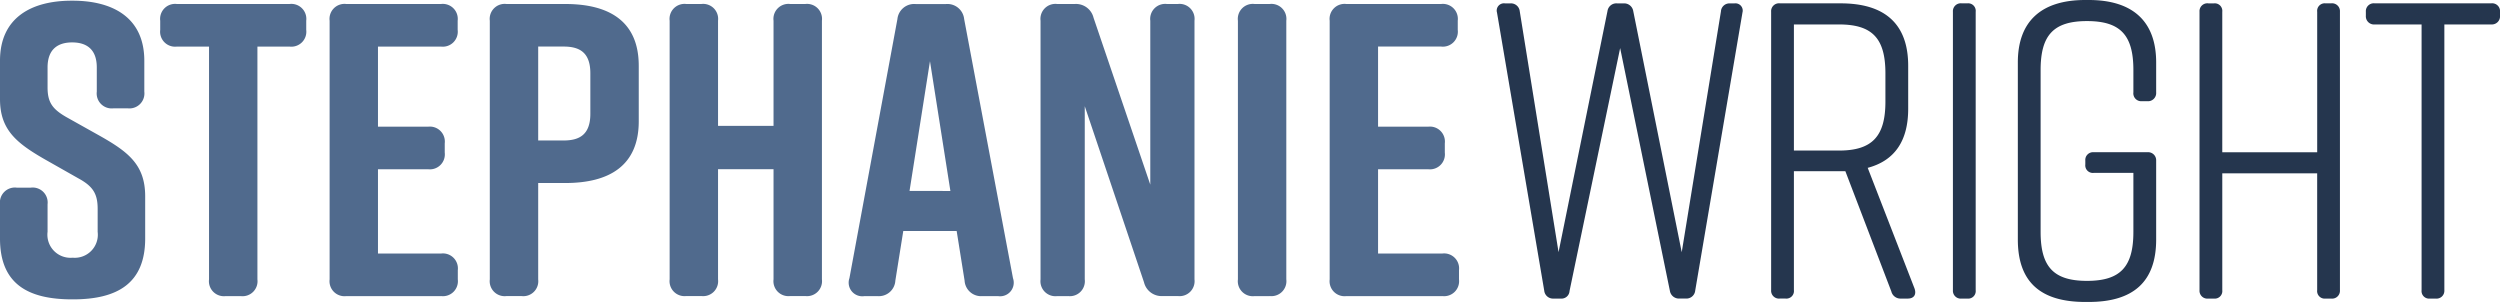
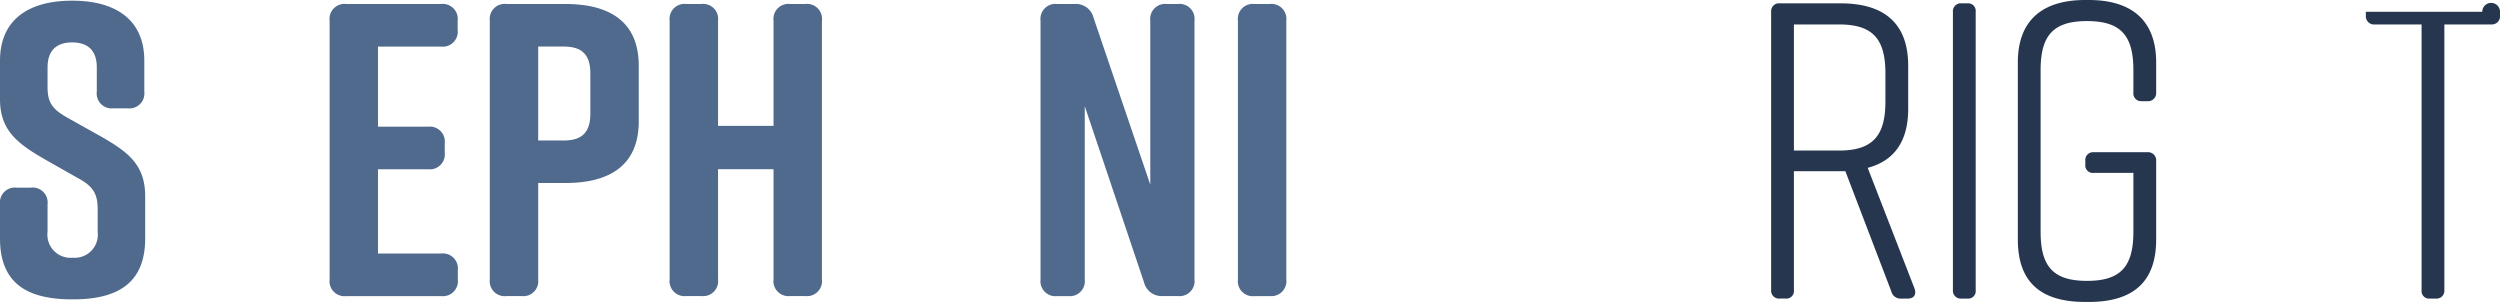
<svg xmlns="http://www.w3.org/2000/svg" width="313.239" height="37.833" viewBox="0 0 313.239 37.833">
  <defs>
    <clipPath id="a">
      <rect width="313.239" height="37.833" fill="none" />
    </clipPath>
  </defs>
  <g clip-path="url(#a)">
    <path d="M16,13.863H14.219a1.877,1.877,0,0,1-2.092-2.091V8.74c0-2.3-1.306-3.136-3.084-3.136S5.96,6.44,5.96,8.74v2.509c0,1.882.627,2.718,2.352,3.711l4.286,2.4c3.5,1.986,5.593,3.607,5.593,7.527v5.28c0,5.646-3.5,7.632-9.044,7.632h-.1C3.5,37.8,0,35.871,0,30.173V25.887A1.877,1.877,0,0,1,2.091,23.8H3.869A1.877,1.877,0,0,1,5.96,25.887v3.45A2.891,2.891,0,0,0,9.1,32.578a2.891,2.891,0,0,0,3.136-3.241V26.462c0-1.882-.575-2.823-2.4-3.816l-4.235-2.4C2.039,18.2,0,16.529,0,12.713V7.9C0,2.467,3.973.376,8.991.376h.1c5.019,0,8.991,2.091,8.991,7.528v3.868A1.877,1.877,0,0,1,16,13.863" transform="translate(0 -0.29)" fill="#506a8d" />
-     <path d="M105.958,4.295v1.15a1.877,1.877,0,0,1-2.091,2.091H99.842V36.705A1.877,1.877,0,0,1,97.751,38.8H95.869a1.877,1.877,0,0,1-2.091-2.091V7.536H89.753a1.877,1.877,0,0,1-2.091-2.091V4.295A1.877,1.877,0,0,1,89.753,2.2h14.114a1.877,1.877,0,0,1,2.091,2.091" transform="translate(-67.588 -1.699)" fill="#506a8d" />
    <path d="M194.321,38.8H182.437a1.877,1.877,0,0,1-2.091-2.091V4.295A1.877,1.877,0,0,1,182.437,2.2H194.3a1.877,1.877,0,0,1,2.091,2.091v1.15A1.877,1.877,0,0,1,194.3,7.536h-7.894V17.573h6.274a1.877,1.877,0,0,1,2.091,2.091v1.15a1.877,1.877,0,0,1-2.091,2.091h-6.274v10.56h7.911a1.877,1.877,0,0,1,2.091,2.091v1.15a1.877,1.877,0,0,1-2.091,2.091" transform="translate(-139.047 -1.699)" fill="#506a8d" />
    <path d="M286.663,9.941v6.952c0,5.541-3.66,7.737-9.2,7.737h-3.4V36.705a1.877,1.877,0,0,1-2.091,2.091h-1.881A1.877,1.877,0,0,1,268,36.705V4.295A1.877,1.877,0,0,1,270.092,2.2h7.37c5.541,0,9.2,2.2,9.2,7.737m-6.064.941c0-2.614-1.358-3.346-3.346-3.346h-3.189V19.3h3.189c1.987,0,3.346-.732,3.346-3.346Z" transform="translate(-206.63 -1.699)" fill="#506a8d" />
    <path d="M368.483,2.2h1.882a1.877,1.877,0,0,1,2.091,2.091V17.468h6.953V4.295A1.877,1.877,0,0,1,381.5,2.2h1.881a1.877,1.877,0,0,1,2.092,2.091v32.41a1.878,1.878,0,0,1-2.092,2.091H381.5a1.877,1.877,0,0,1-2.091-2.091V22.9h-6.953v13.8a1.877,1.877,0,0,1-2.091,2.091h-1.882a1.877,1.877,0,0,1-2.091-2.091V4.295A1.877,1.877,0,0,1,368.483,2.2" transform="translate(-282.489 -1.699)" fill="#506a8d" />
-     <path d="M483.211,38.8h-1.935a2.066,2.066,0,0,1-2.248-1.934l-.993-6.22h-6.691l-.993,6.22A2.066,2.066,0,0,1,468.1,38.8h-1.62a1.706,1.706,0,0,1-1.882-2.248l6.012-32.463a2.109,2.109,0,0,1,2.3-1.882h3.763a2.108,2.108,0,0,1,2.3,1.882l6.117,32.463a1.706,1.706,0,0,1-1.882,2.248m-5.96-13.173L474.69,9.366l-2.561,16.257Z" transform="translate(-358.168 -1.699)" fill="#506a8d" />
    <path d="M572.779,38.8h-1.359a1.877,1.877,0,0,1-2.091-2.091V4.295A1.877,1.877,0,0,1,571.419,2.2h2.2a2.262,2.262,0,0,1,2.352,1.725l7.109,20.91V4.295A1.877,1.877,0,0,1,585.167,2.2h1.36a1.877,1.877,0,0,1,2.091,2.091v32.41a1.877,1.877,0,0,1-2.091,2.091h-1.882a2.262,2.262,0,0,1-2.352-1.725l-7.423-22.06V36.705a1.877,1.877,0,0,1-2.091,2.091" transform="translate(-438.954 -1.699)" fill="#506a8d" />
    <path d="M681.278,38.8H679.4a1.877,1.877,0,0,1-2.091-2.091V4.295A1.877,1.877,0,0,1,679.4,2.2h1.882a1.877,1.877,0,0,1,2.091,2.091v32.41a1.877,1.877,0,0,1-2.091,2.091" transform="translate(-522.204 -1.699)" fill="#506a8d" />
-     <path d="M741.641,38.8H729.618a1.877,1.877,0,0,1-2.091-2.091V4.295A1.877,1.877,0,0,1,729.618,2.2h11.866a1.877,1.877,0,0,1,2.091,2.091v1.15a1.877,1.877,0,0,1-2.091,2.091H733.59V17.573h6.273a1.877,1.877,0,0,1,2.091,2.091v1.15a1.877,1.877,0,0,1-2.091,2.091H733.59v10.56h8.05a1.877,1.877,0,0,1,2.091,2.091v1.15a1.877,1.877,0,0,1-2.091,2.091" transform="translate(-560.925 -1.699)" fill="#506a8d" />
-     <path d="M849.78,3.008,843.862,37.83a1.107,1.107,0,0,1-1.162,1h-.793a1.15,1.15,0,0,1-1.215-.951L834.457,7.447l-6.341,30.436a1.012,1.012,0,0,1-1.109.951h-.9a1.108,1.108,0,0,1-1.163-1L819.028,3.008a.91.91,0,0,1,1-1.162h.687a1.108,1.108,0,0,1,1.163,1l4.861,30.172L832.872,2.8a1.117,1.117,0,0,1,1.215-.951h.793a1.15,1.15,0,0,1,1.215.951l6.077,30.225L847.086,2.85a1.06,1.06,0,0,1,1.109-1h.582a.91.91,0,0,1,1,1.162" transform="translate(-631.459 -1.423)" fill="#25364e" />
    <path d="M986.193,38.833h-.845a1.18,1.18,0,0,1-1.216-.9l-5.759-15.06h-6.447v14.9a.949.949,0,0,1-1.057,1.057h-.687a.988.988,0,0,1-1.109-1.057V2.9a.988.988,0,0,1,1.109-1.057h7.609c5.6,0,8.455,2.642,8.455,7.821v5.389c0,4.016-1.691,6.5-5.073,7.4l5.866,15.112c.264.74-.054,1.268-.846,1.268m-2.8-24.676v-3.54c0-4.386-1.638-6.13-5.812-6.13h-5.654v15.8h5.654c4.174,0,5.812-1.8,5.812-6.13" transform="translate(-747.158 -1.423)" fill="#25364e" />
    <path d="M1070.334,38.834h-.687a.988.988,0,0,1-1.11-1.057V2.9a.988.988,0,0,1,1.11-1.057h.687A.948.948,0,0,1,1071.39,2.9V37.777a.948.948,0,0,1-1.056,1.057" transform="translate(-823.845 -1.423)" fill="#25364e" />
    <path d="M1121.392,20.132v9.881c0,5.284-2.854,7.82-8.454,7.82h-.423c-5.6,0-8.455-2.483-8.455-7.82V7.82c0-5.072,2.854-7.82,8.455-7.82h.423c5.6,0,8.454,2.748,8.454,7.82v3.752a1.027,1.027,0,0,1-1.11,1.109h-.687a.988.988,0,0,1-1.057-1.109v-2.8c0-4.386-1.638-6.13-5.812-6.13s-5.812,1.744-5.812,6.13V29.062c0,4.385,1.638,6.129,5.812,6.129s5.812-1.744,5.812-6.129v-7.4h-4.966a.948.948,0,0,1-1.057-1.056v-.476a.972.972,0,0,1,1.057-1.057h6.71a1.013,1.013,0,0,1,1.11,1.057" transform="translate(-851.234 0)" fill="#25364e" />
-     <path d="M1204.563,1.846h.687a.949.949,0,0,1,1.057,1.057V20.5H1218.2V2.9a.949.949,0,0,1,1.057-1.057h.687A.988.988,0,0,1,1221.05,2.9V37.777a.988.988,0,0,1-1.109,1.057h-.687a.949.949,0,0,1-1.057-1.057V23.14h-11.889V37.777a.949.949,0,0,1-1.057,1.057h-.687a.988.988,0,0,1-1.109-1.057V2.9a.988.988,0,0,1,1.109-1.057" transform="translate(-927.866 -1.423)" fill="#25364e" />
-     <path d="M1311.3,2.9v.476a1.027,1.027,0,0,1-1.11,1.109h-5.865V37.777a.988.988,0,0,1-1.109,1.057h-.687a.949.949,0,0,1-1.057-1.057V4.488H1295.6a1.027,1.027,0,0,1-1.11-1.109V2.9a.989.989,0,0,1,1.11-1.057h14.583A.988.988,0,0,1,1311.3,2.9" transform="translate(-998.058 -1.423)" fill="#25364e" />
+     <path d="M1311.3,2.9v.476a1.027,1.027,0,0,1-1.11,1.109h-5.865V37.777a.988.988,0,0,1-1.109,1.057h-.687a.949.949,0,0,1-1.057-1.057V4.488H1295.6a1.027,1.027,0,0,1-1.11-1.109V2.9h14.583A.988.988,0,0,1,1311.3,2.9" transform="translate(-998.058 -1.423)" fill="#25364e" />
  </g>
</svg>